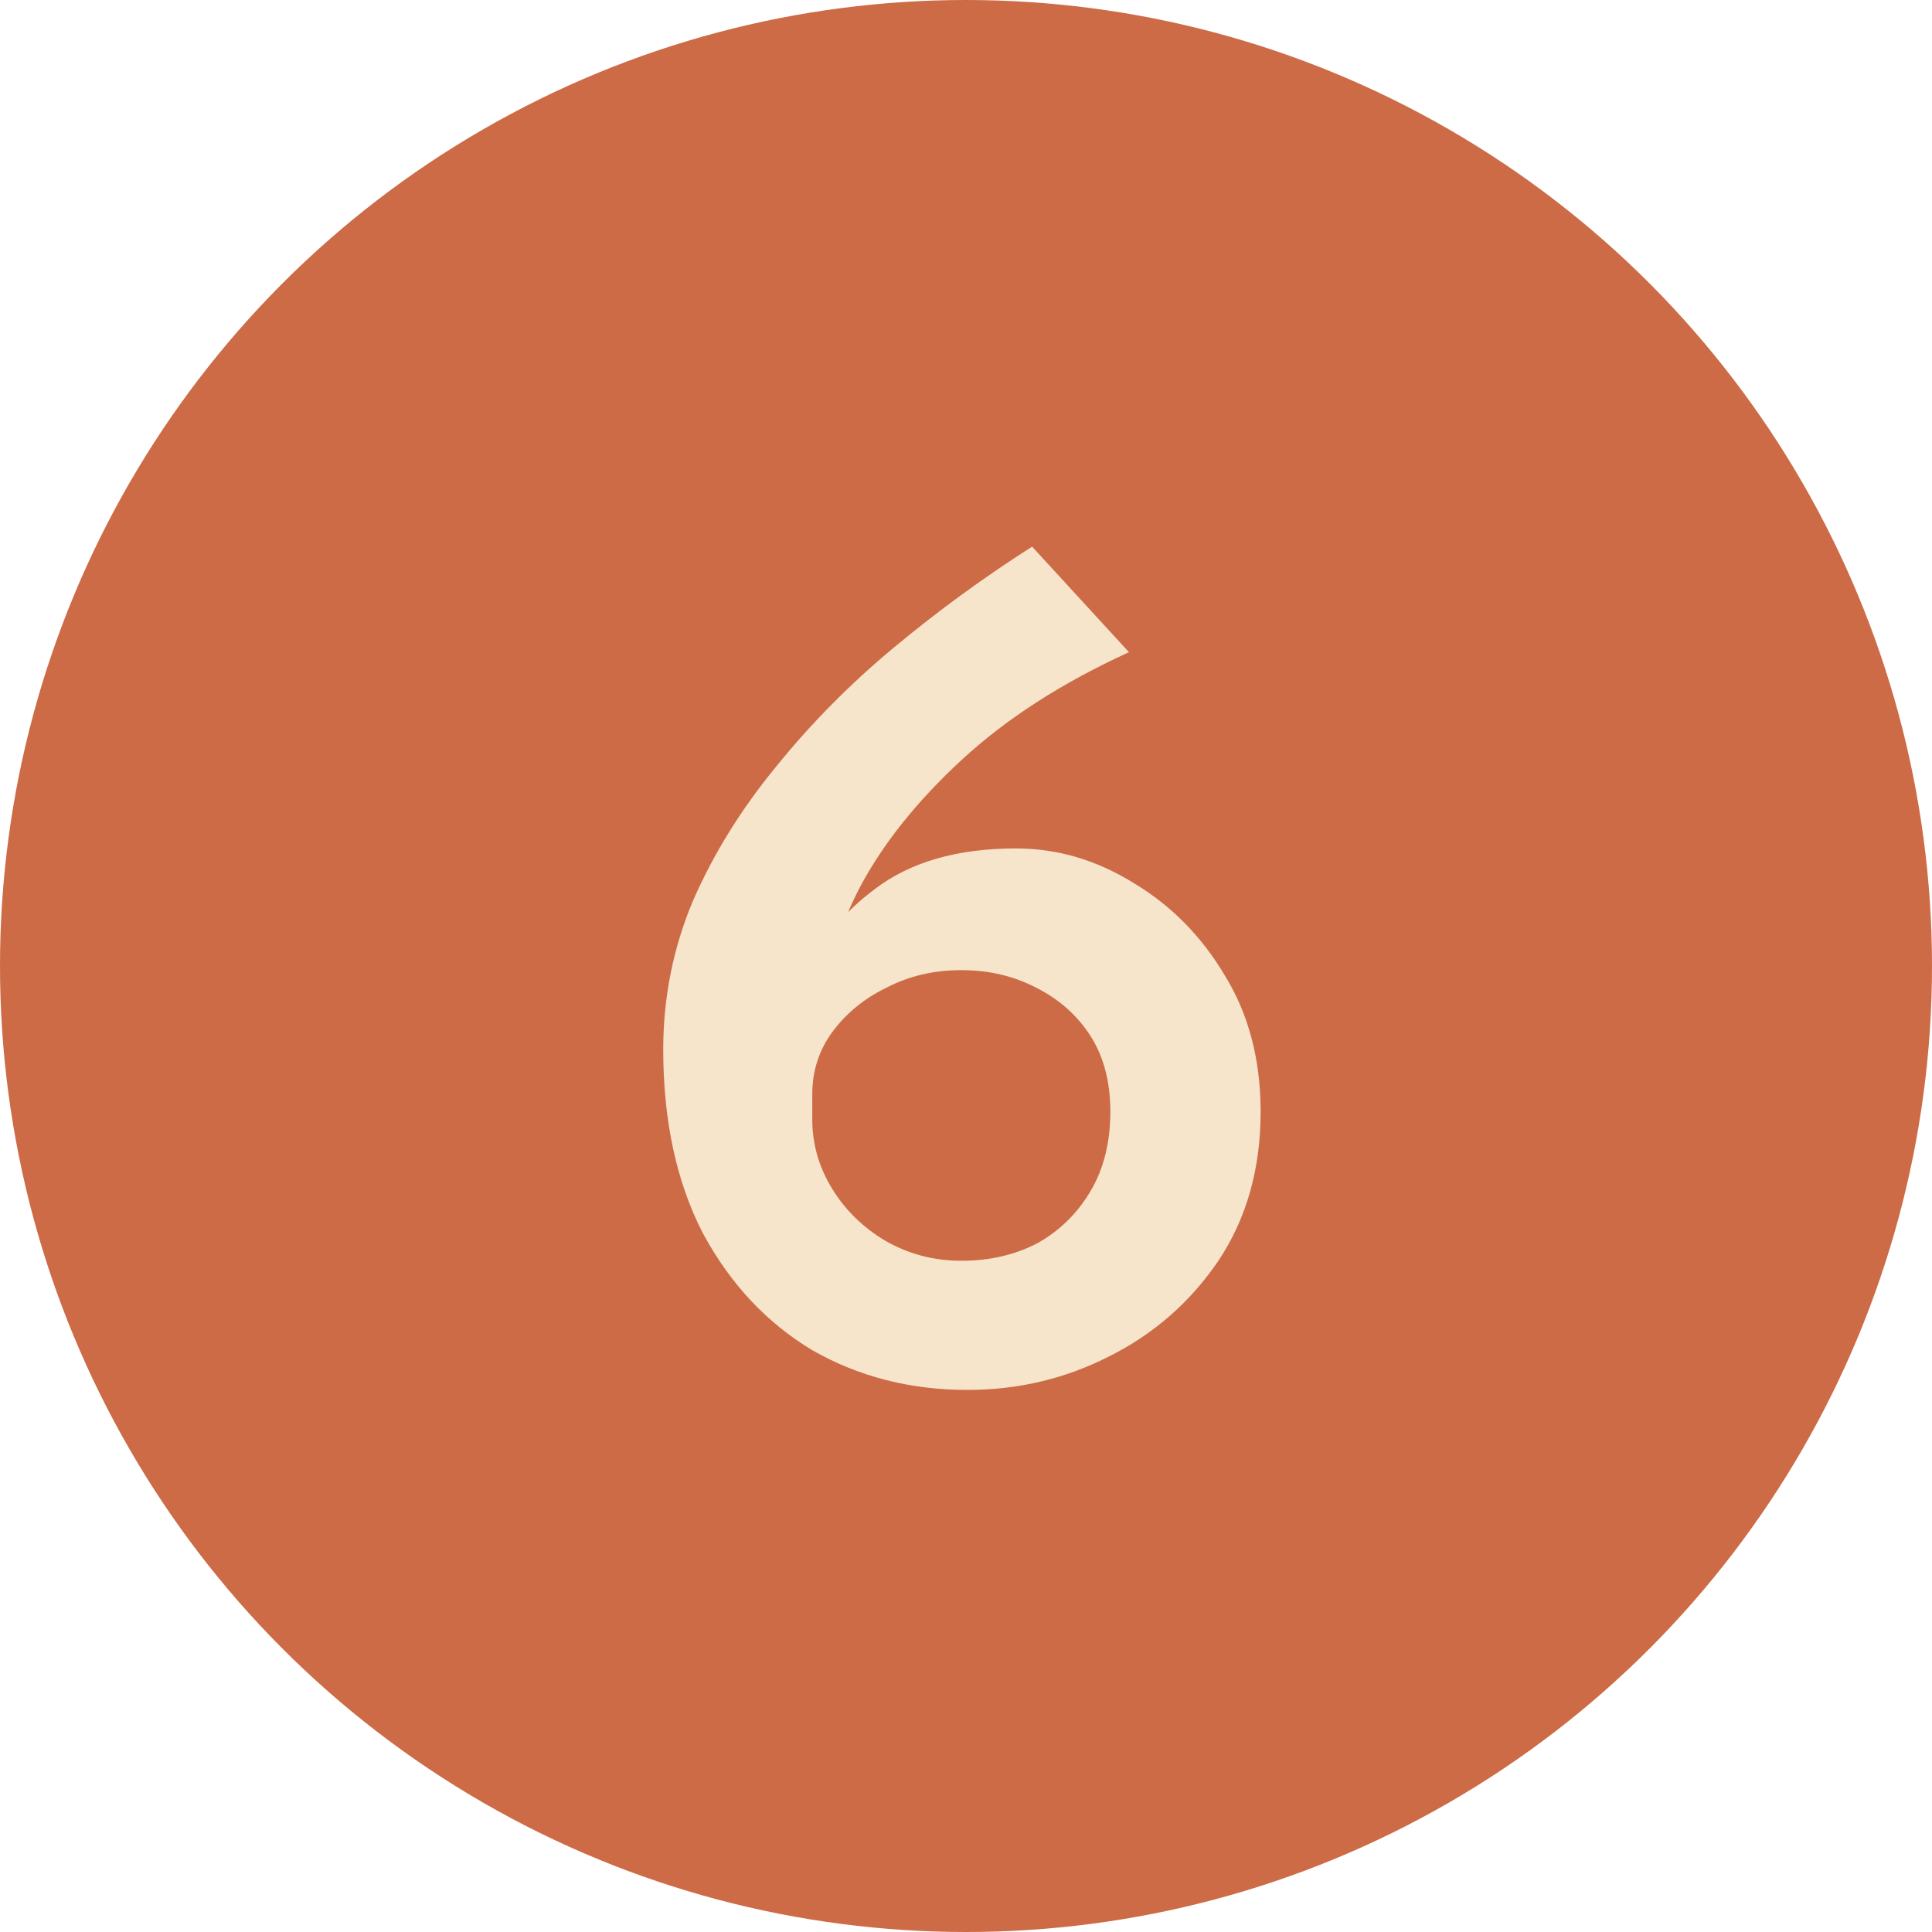
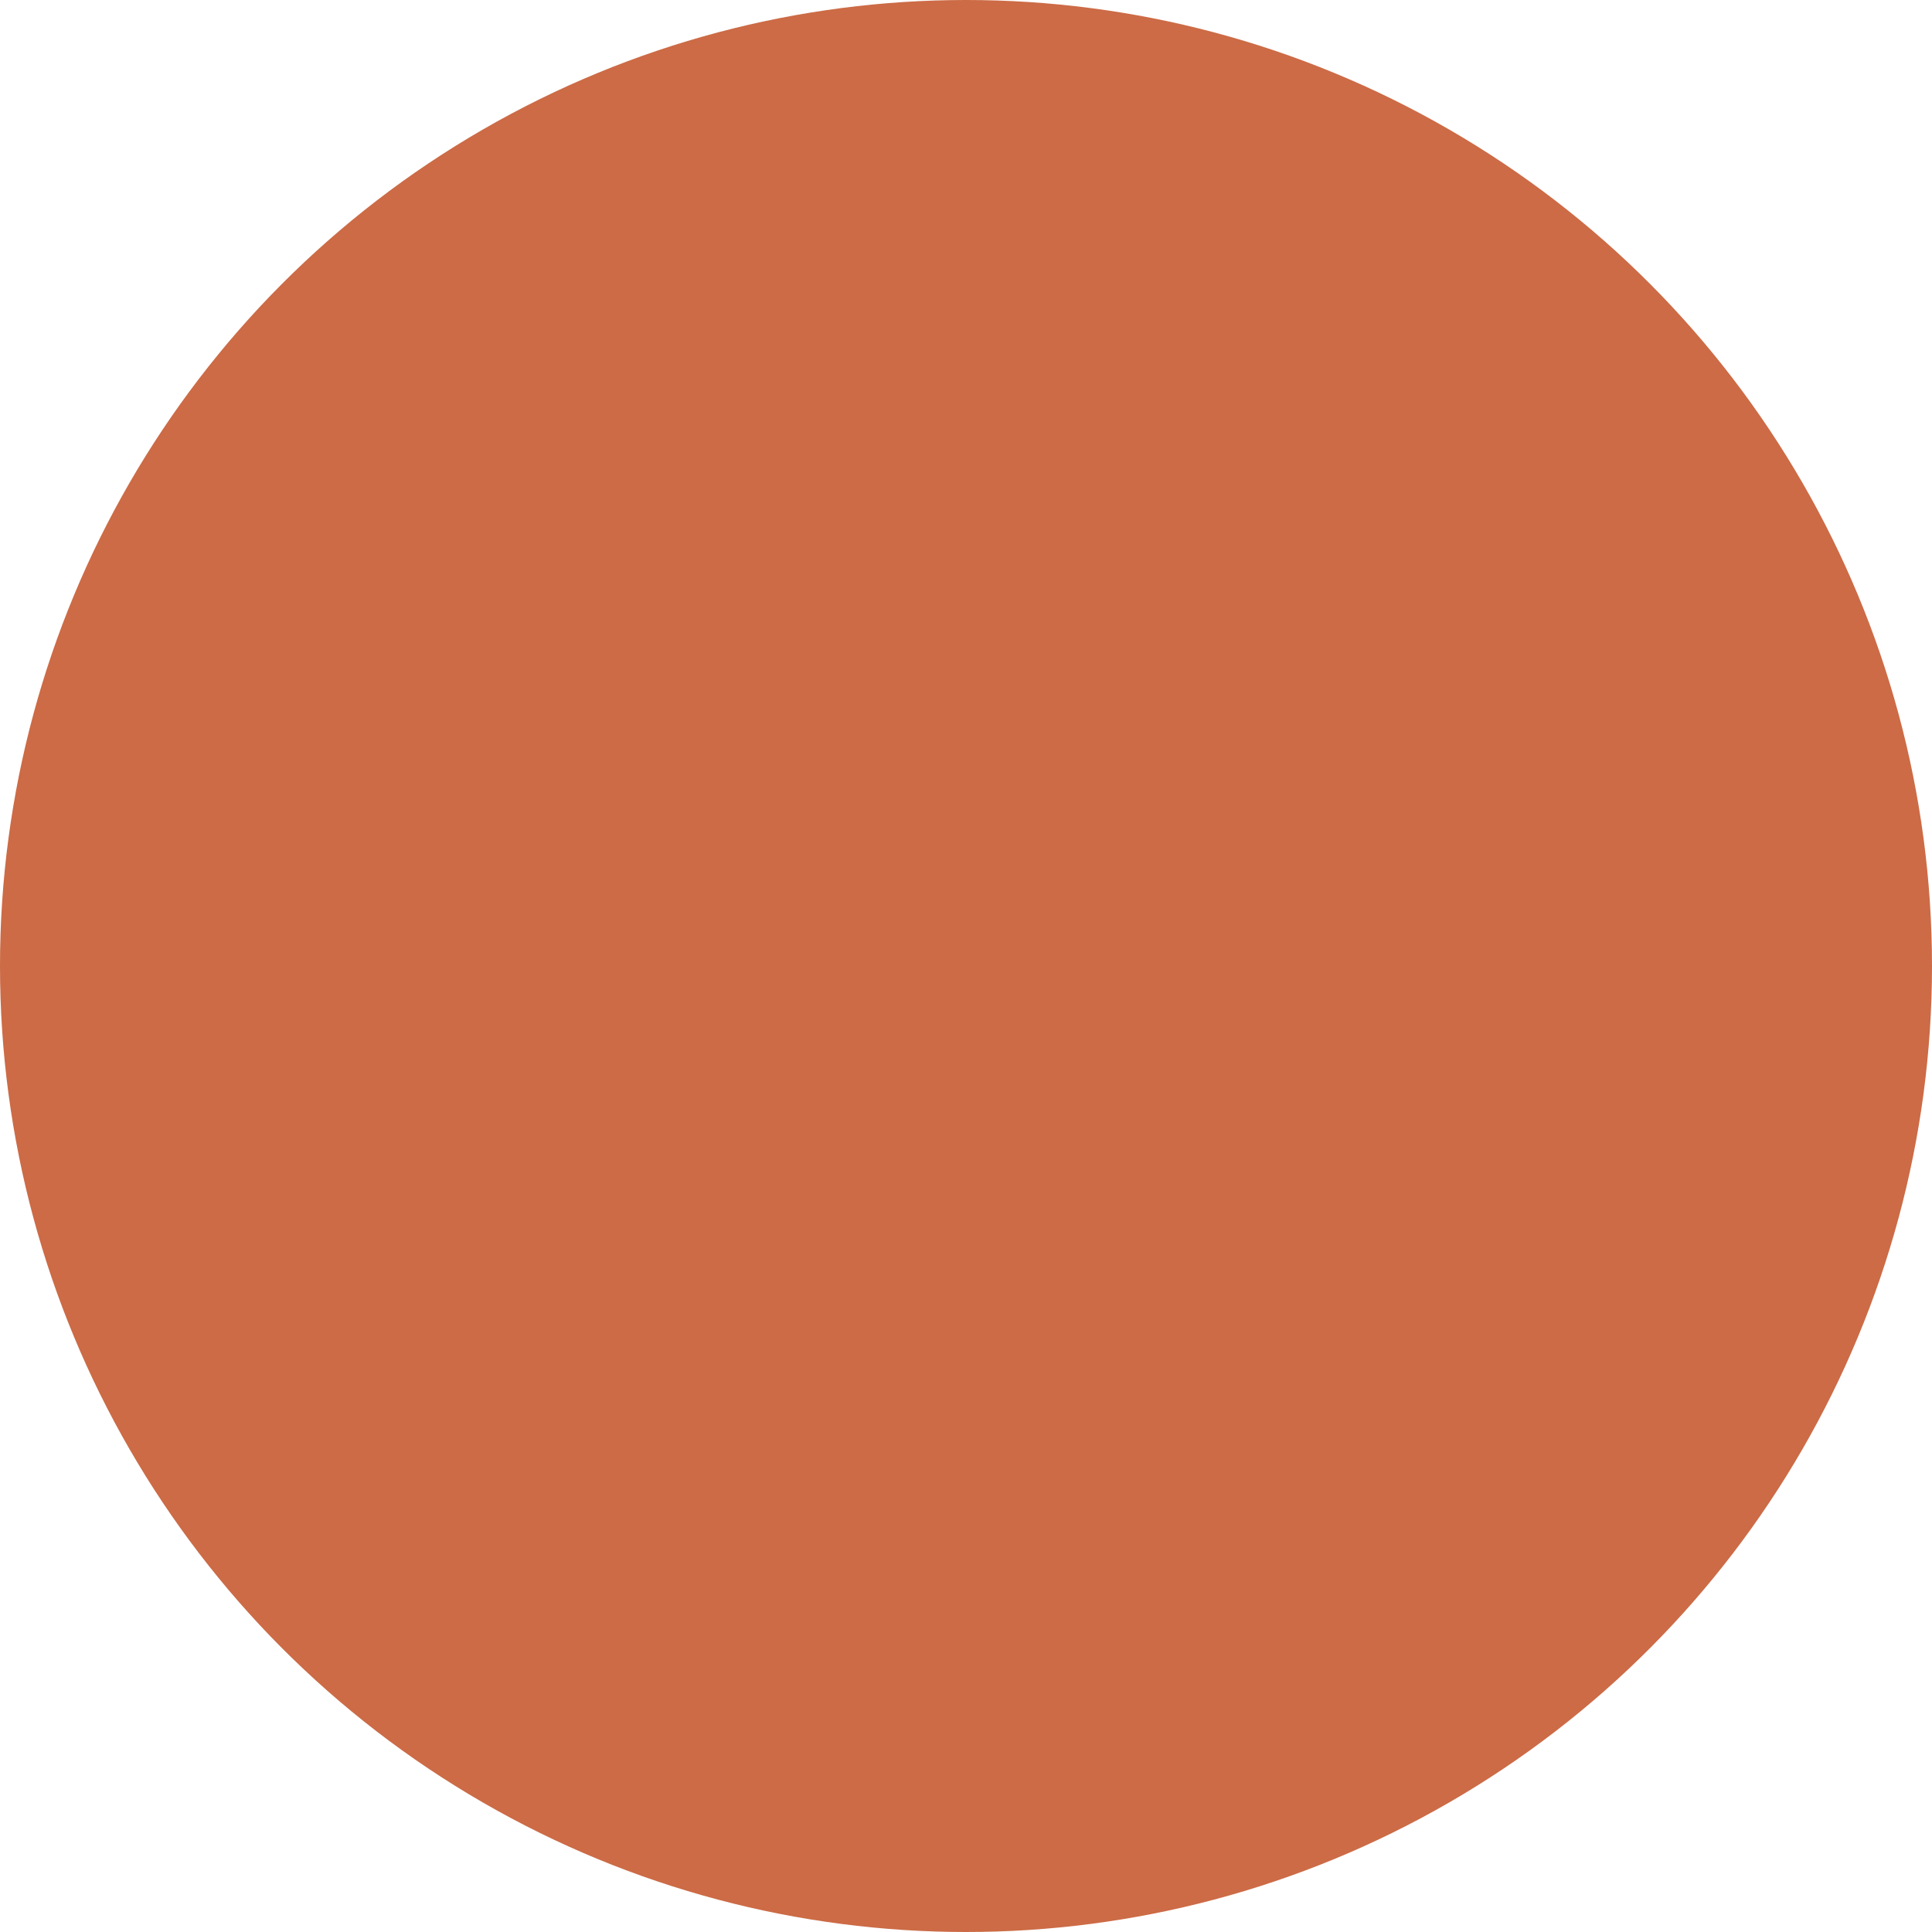
<svg xmlns="http://www.w3.org/2000/svg" width="28" height="28" viewBox="0 0 28 28" fill="none">
  <circle cx="14" cy="14" r="14" fill="#CC6B46" />
-   <path d="M14.022 20.144C13.194 20.144 12.444 19.952 11.772 19.568C11.112 19.172 10.584 18.608 10.188 17.876C9.804 17.132 9.612 16.244 9.612 15.212C9.612 14.456 9.756 13.736 10.044 13.052C10.344 12.368 10.746 11.72 11.25 11.108C11.754 10.484 12.324 9.908 12.96 9.38C13.596 8.852 14.262 8.366 14.958 7.922L16.362 9.452C15.39 9.896 14.58 10.418 13.932 11.018C13.296 11.606 12.81 12.212 12.474 12.836C12.15 13.46 11.97 14.042 11.934 14.582L11.412 14.51C11.736 13.814 12.156 13.274 12.672 12.89C13.188 12.494 13.872 12.296 14.724 12.296C15.324 12.296 15.894 12.464 16.434 12.8C16.974 13.124 17.412 13.568 17.748 14.132C18.096 14.696 18.27 15.356 18.27 16.112C18.27 16.94 18.066 17.66 17.658 18.272C17.25 18.872 16.722 19.334 16.074 19.658C15.438 19.982 14.754 20.144 14.022 20.144ZM13.932 18.272C14.34 18.272 14.706 18.188 15.03 18.02C15.354 17.84 15.612 17.588 15.804 17.264C15.996 16.94 16.092 16.556 16.092 16.112C16.092 15.68 15.996 15.314 15.804 15.014C15.612 14.714 15.348 14.48 15.012 14.312C14.688 14.144 14.328 14.06 13.932 14.06C13.536 14.06 13.176 14.144 12.852 14.312C12.528 14.468 12.264 14.684 12.06 14.96C11.868 15.224 11.772 15.524 11.772 15.86V16.22C11.772 16.58 11.868 16.916 12.06 17.228C12.252 17.54 12.51 17.792 12.834 17.984C13.17 18.176 13.536 18.272 13.932 18.272Z" fill="#F6E4CB" />
</svg>